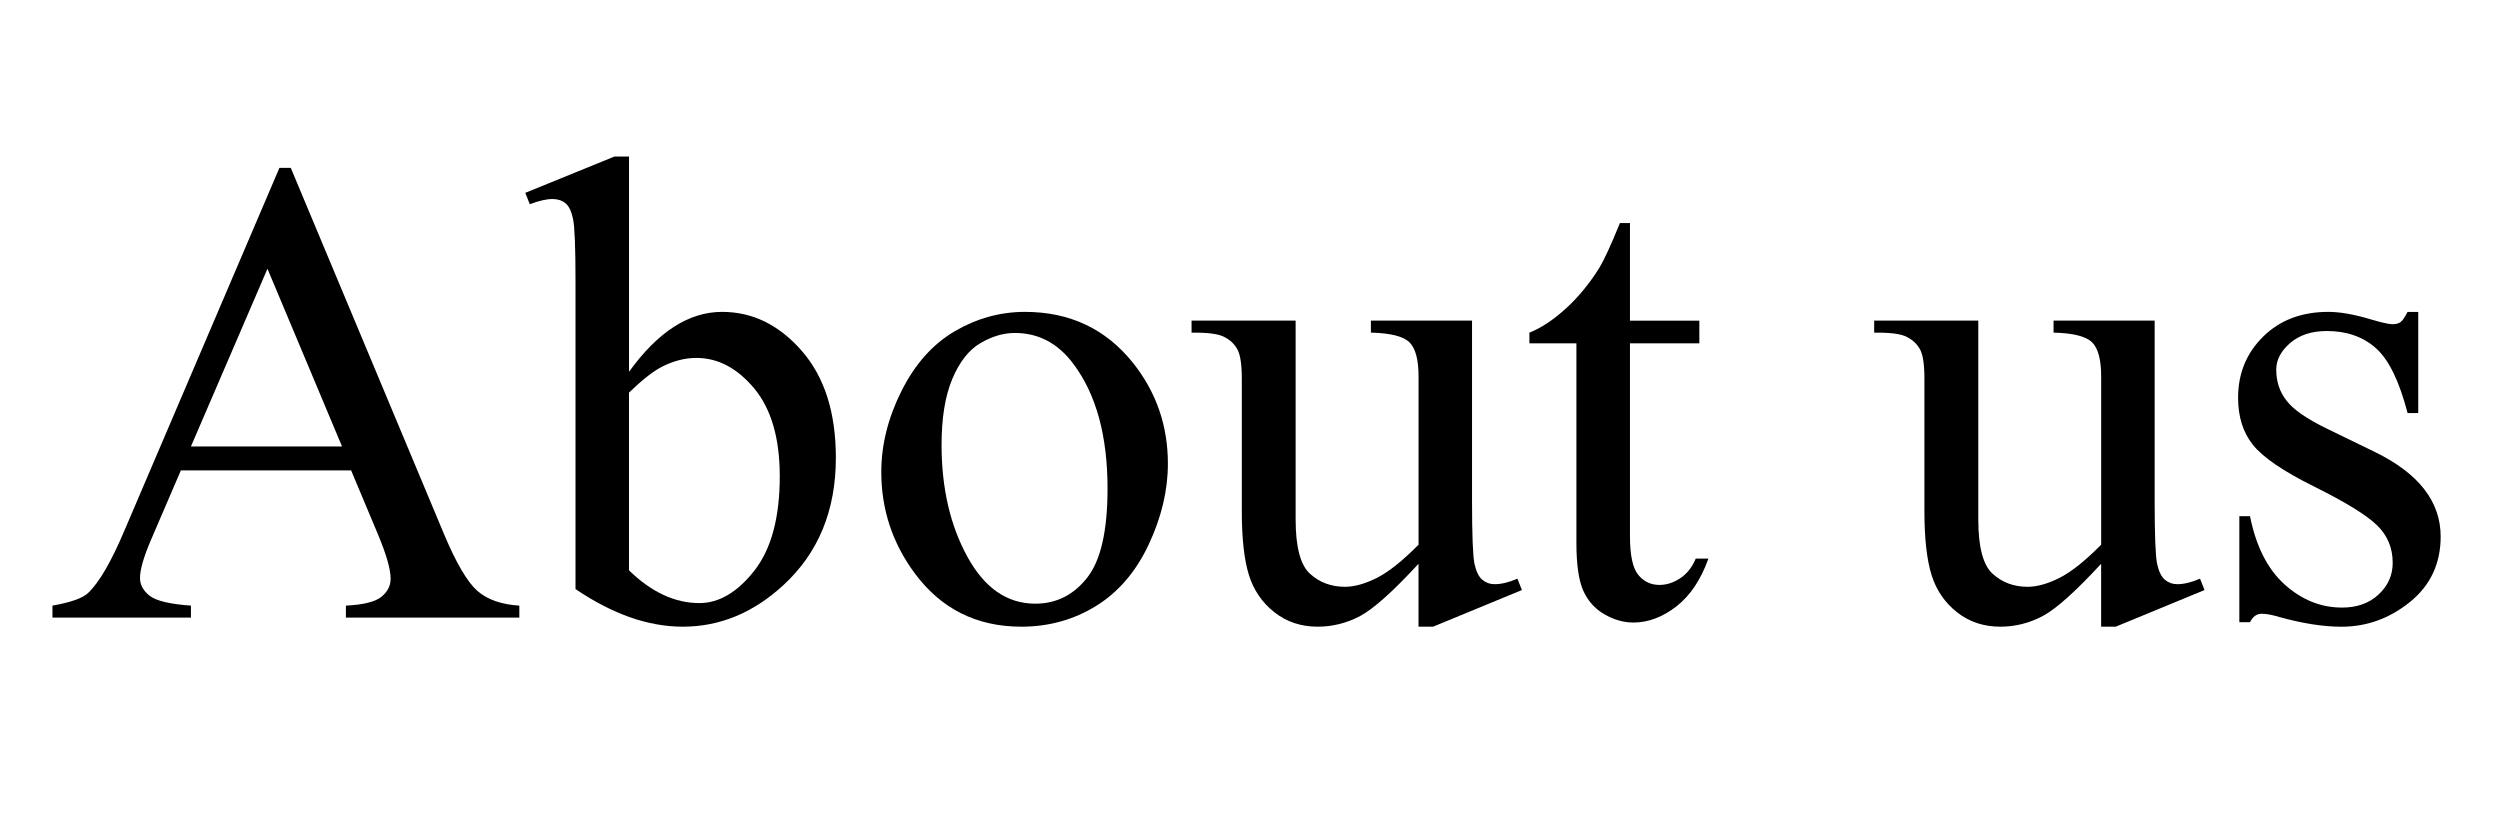
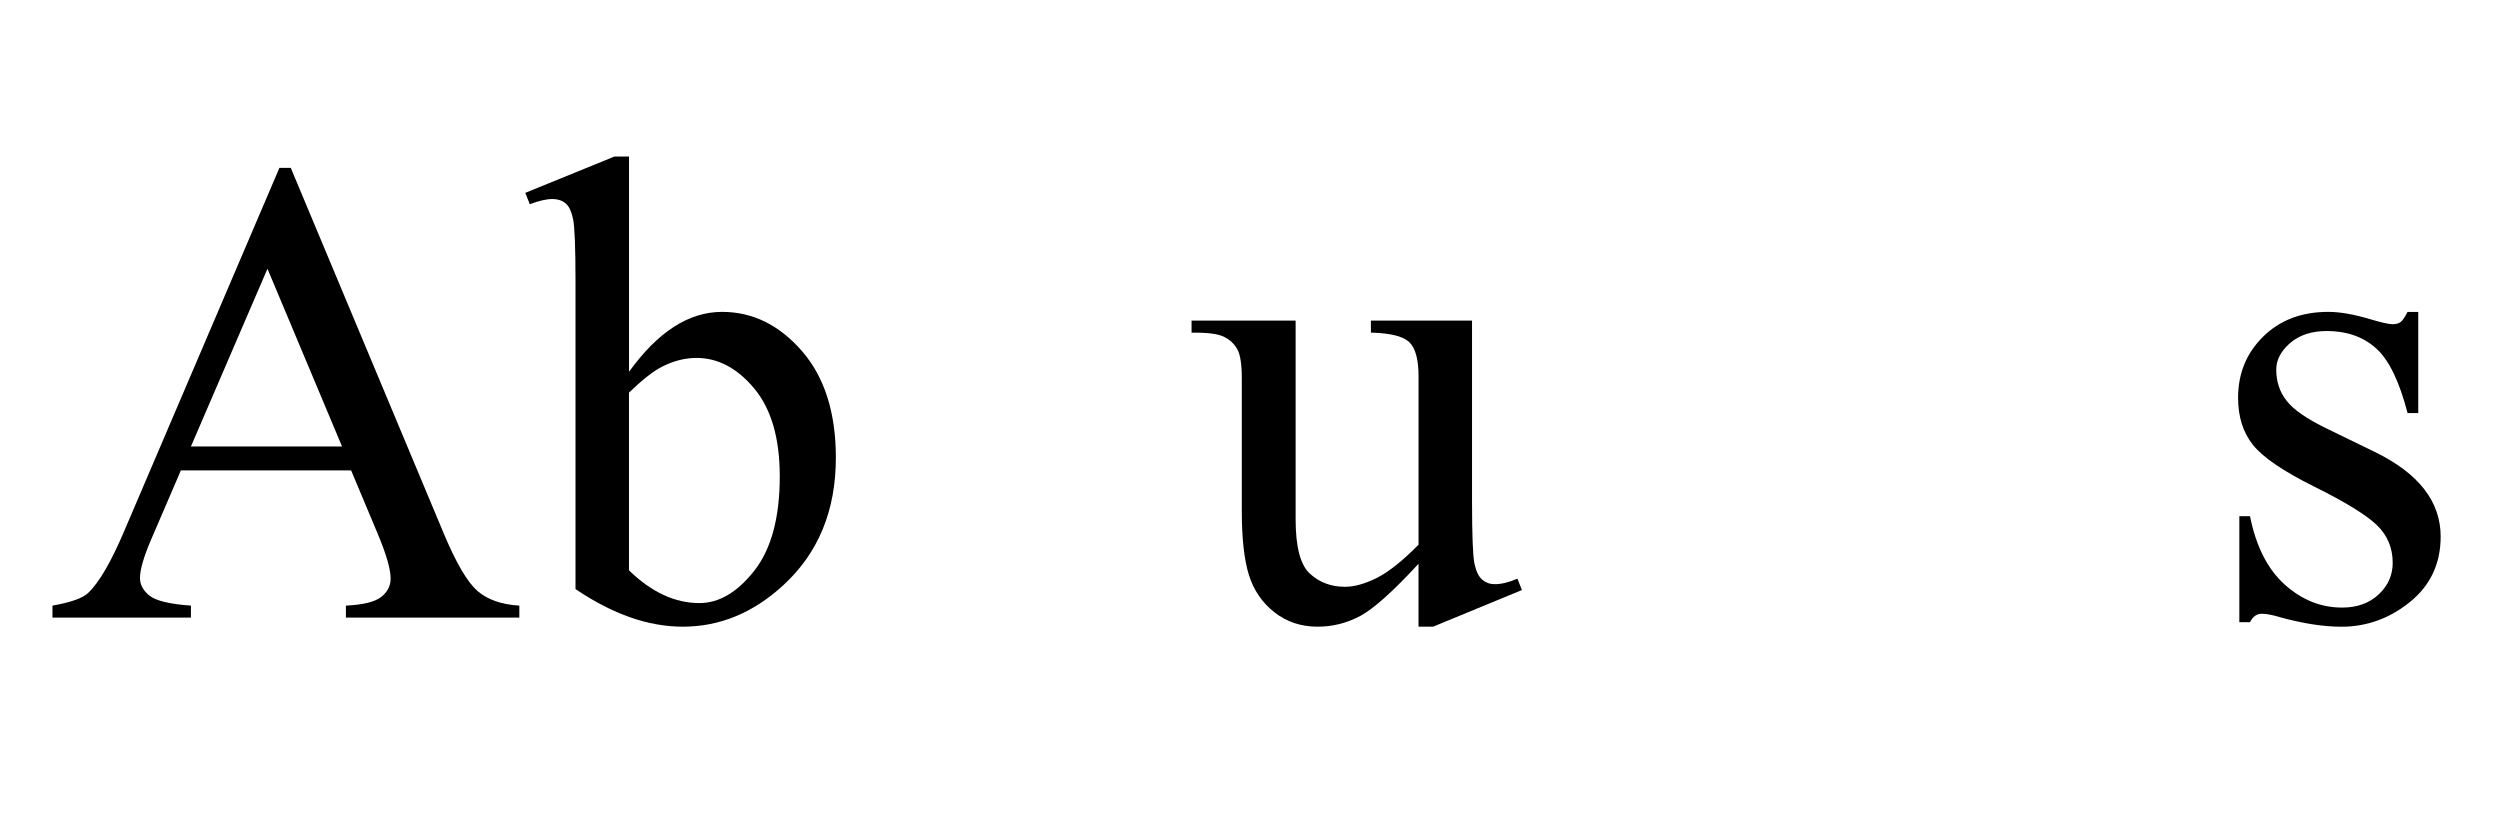
<svg xmlns="http://www.w3.org/2000/svg" version="1.1" id="レイヤー_1" x="0px" y="0px" width="64px" height="21px" viewBox="0 0 64 21" style="enable-background:new 0 0 64 21;" xml:space="preserve">
  <style type="text/css">
	.st0{fill:#CCCCCC;}
	.st1{fill:#C30D23;}
</style>
  <g>
    <path d="M8.989,12.043H4.63l-0.764,1.776c-0.188,0.438-0.282,0.764-0.282,0.979c0,0.172,0.082,0.322,0.245,0.452   s0.516,0.215,1.059,0.254v0.307H1.343v-0.307c0.471-0.084,0.775-0.191,0.913-0.324c0.282-0.266,0.595-0.805,0.938-1.618   l3.959-9.264h0.291l3.918,9.363c0.315,0.752,0.602,1.24,0.858,1.465c0.258,0.224,0.616,0.35,1.075,0.378v0.307h-4.44v-0.307   c0.448-0.022,0.751-0.098,0.908-0.225c0.158-0.127,0.237-0.282,0.237-0.465c0-0.243-0.111-0.628-0.332-1.153L8.989,12.043z    M8.756,11.429L6.847,6.88l-1.959,4.549H8.756z" />
    <path d="M16.102,9.52c0.736-1.024,1.53-1.536,2.383-1.536c0.78,0,1.461,0.333,2.042,1c0.581,0.667,0.871,1.578,0.871,2.735   c0,1.35-0.448,2.438-1.345,3.262c-0.769,0.708-1.627,1.062-2.573,1.062c-0.442,0-0.892-0.08-1.349-0.24   c-0.456-0.161-0.923-0.401-1.398-0.723V7.204c0-0.863-0.021-1.395-0.062-1.594c-0.041-0.199-0.106-0.335-0.195-0.407   c-0.088-0.072-0.199-0.108-0.332-0.108c-0.154,0-0.349,0.044-0.581,0.133l-0.116-0.291l2.283-0.93h0.373V9.52z M16.102,10.051V14.6   c0.282,0.276,0.574,0.485,0.876,0.627c0.302,0.141,0.61,0.212,0.926,0.212c0.503,0,0.973-0.277,1.407-0.83   c0.434-0.554,0.651-1.358,0.651-2.416c0-0.974-0.218-1.722-0.651-2.245c-0.435-0.523-0.929-0.785-1.482-0.785   c-0.293,0-0.586,0.075-0.88,0.224C16.728,9.498,16.446,9.719,16.102,10.051z" />
-     <path d="M26.238,7.984c1.15,0,2.075,0.437,2.772,1.312c0.592,0.747,0.888,1.605,0.888,2.573c0,0.681-0.163,1.369-0.489,2.066   c-0.327,0.697-0.776,1.223-1.349,1.577c-0.573,0.354-1.211,0.531-1.914,0.531c-1.146,0-2.056-0.457-2.73-1.369   c-0.57-0.77-0.855-1.633-0.855-2.59c0-0.697,0.173-1.39,0.52-2.08c0.346-0.688,0.801-1.198,1.365-1.527   C25.009,8.149,25.607,7.984,26.238,7.984z M25.98,8.524c-0.293,0-0.588,0.087-0.884,0.262c-0.296,0.174-0.535,0.48-0.718,0.917   s-0.274,0.999-0.274,1.685c0,1.106,0.221,2.062,0.66,2.863c0.44,0.803,1.02,1.203,1.739,1.203c0.536,0,0.979-0.221,1.328-0.664   c0.349-0.442,0.522-1.203,0.522-2.282c0-1.35-0.29-2.412-0.871-3.187C27.089,8.79,26.589,8.524,25.98,8.524z" />
    <path d="M37.684,8.208v4.607c0,0.88,0.021,1.418,0.062,1.614c0.042,0.196,0.108,0.333,0.199,0.411   c0.092,0.077,0.198,0.115,0.32,0.115c0.171,0,0.364-0.047,0.581-0.141l0.115,0.291l-2.274,0.938h-0.373v-1.61   c-0.653,0.708-1.151,1.153-1.494,1.337c-0.344,0.182-0.706,0.273-1.088,0.273c-0.426,0-0.795-0.123-1.107-0.369   c-0.313-0.246-0.53-0.563-0.652-0.951c-0.121-0.387-0.183-0.935-0.183-1.643V9.686c0-0.36-0.038-0.609-0.116-0.747   c-0.077-0.138-0.192-0.245-0.344-0.319c-0.152-0.075-0.428-0.109-0.826-0.104V8.208h2.664v5.088c0,0.708,0.123,1.173,0.37,1.394   c0.246,0.222,0.543,0.332,0.892,0.332c0.238,0,0.508-0.074,0.81-0.224s0.66-0.435,1.075-0.854V9.636   c0-0.432-0.079-0.724-0.236-0.876c-0.158-0.152-0.486-0.233-0.984-0.245V8.208H37.684z" />
-     <path d="M41.727,5.71v2.499h1.776V8.79h-1.776v4.93c0,0.492,0.07,0.824,0.212,0.996c0.141,0.172,0.322,0.258,0.543,0.258   c0.184,0,0.36-0.058,0.531-0.171c0.172-0.113,0.305-0.28,0.398-0.502h0.324c-0.193,0.542-0.468,0.95-0.822,1.225   c-0.354,0.273-0.719,0.411-1.096,0.411c-0.254,0-0.503-0.071-0.746-0.212c-0.244-0.142-0.424-0.344-0.54-0.606   s-0.175-0.668-0.175-1.216V8.79h-1.203V8.516c0.305-0.122,0.615-0.328,0.934-0.619c0.318-0.29,0.602-0.635,0.852-1.033   c0.127-0.21,0.304-0.595,0.531-1.154H41.727z" />
-     <path d="M55.159,8.208v4.607c0,0.88,0.021,1.418,0.062,1.614c0.042,0.196,0.108,0.333,0.199,0.411   c0.092,0.077,0.198,0.115,0.319,0.115c0.172,0,0.365-0.047,0.582-0.141l0.115,0.291l-2.273,0.938h-0.374v-1.61   c-0.653,0.708-1.151,1.153-1.494,1.337c-0.343,0.182-0.706,0.273-1.087,0.273c-0.427,0-0.796-0.123-1.108-0.369   s-0.53-0.563-0.651-0.951c-0.122-0.387-0.184-0.935-0.184-1.643V9.686c0-0.36-0.038-0.609-0.115-0.747   c-0.078-0.138-0.192-0.245-0.345-0.319c-0.152-0.075-0.428-0.109-0.826-0.104V8.208h2.665v5.088c0,0.708,0.123,1.173,0.369,1.394   c0.246,0.222,0.543,0.332,0.893,0.332c0.237,0,0.507-0.074,0.809-0.224s0.66-0.435,1.075-0.854V9.636   c0-0.432-0.079-0.724-0.236-0.876c-0.158-0.152-0.485-0.233-0.983-0.245V8.208H55.159z" />
    <path d="M61.907,7.984v2.59h-0.273c-0.211-0.813-0.48-1.367-0.81-1.66c-0.329-0.293-0.749-0.44-1.258-0.44   c-0.388,0-0.7,0.103-0.938,0.307c-0.237,0.205-0.356,0.432-0.356,0.681c0,0.31,0.089,0.576,0.266,0.797   c0.172,0.227,0.521,0.468,1.046,0.722l1.212,0.589c1.123,0.548,1.685,1.27,1.685,2.166c0,0.691-0.261,1.249-0.784,1.673   c-0.522,0.423-1.108,0.635-1.755,0.635c-0.465,0-0.996-0.083-1.594-0.249c-0.184-0.056-0.332-0.083-0.449-0.083   c-0.127,0-0.227,0.072-0.299,0.216h-0.273v-2.714h0.273c0.155,0.774,0.451,1.358,0.889,1.751s0.927,0.589,1.469,0.589   c0.383,0,0.693-0.111,0.935-0.336c0.24-0.224,0.36-0.494,0.36-0.809c0-0.383-0.134-0.703-0.402-0.963   c-0.269-0.261-0.804-0.59-1.605-0.988c-0.803-0.398-1.328-0.758-1.578-1.079c-0.248-0.315-0.373-0.714-0.373-1.195   c0-0.625,0.215-1.148,0.644-1.569s0.983-0.631,1.664-0.631c0.299,0,0.661,0.063,1.087,0.191C60.969,8.258,61.157,8.3,61.25,8.3   c0.089,0,0.158-0.02,0.208-0.058s0.108-0.125,0.175-0.257H61.907z" />
  </g>
</svg>